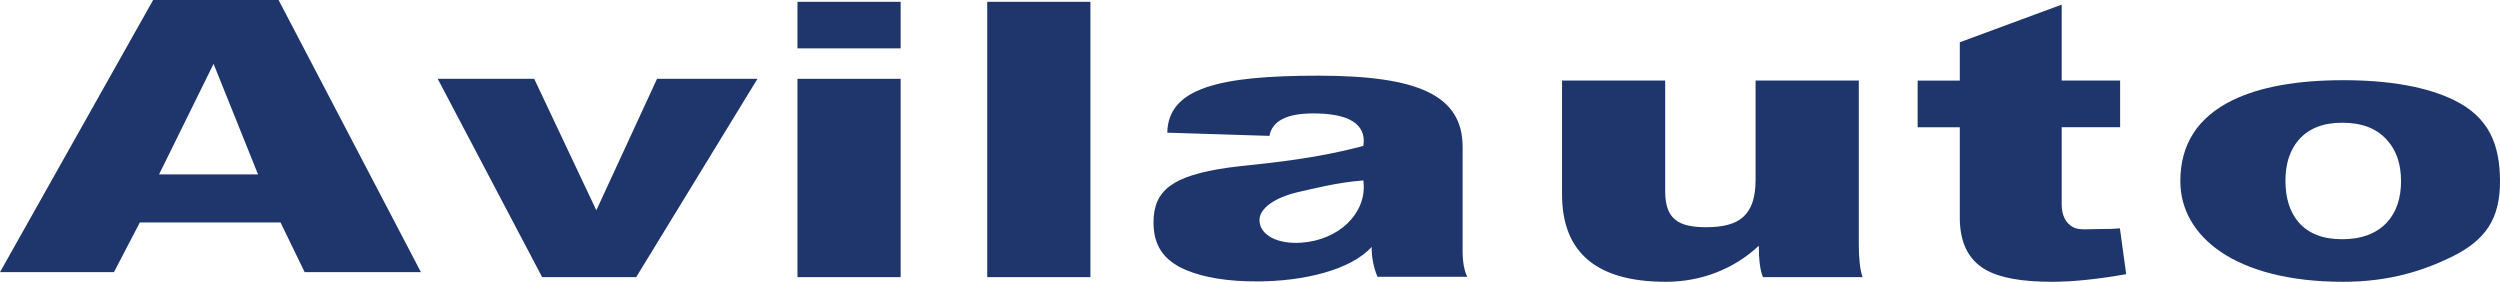
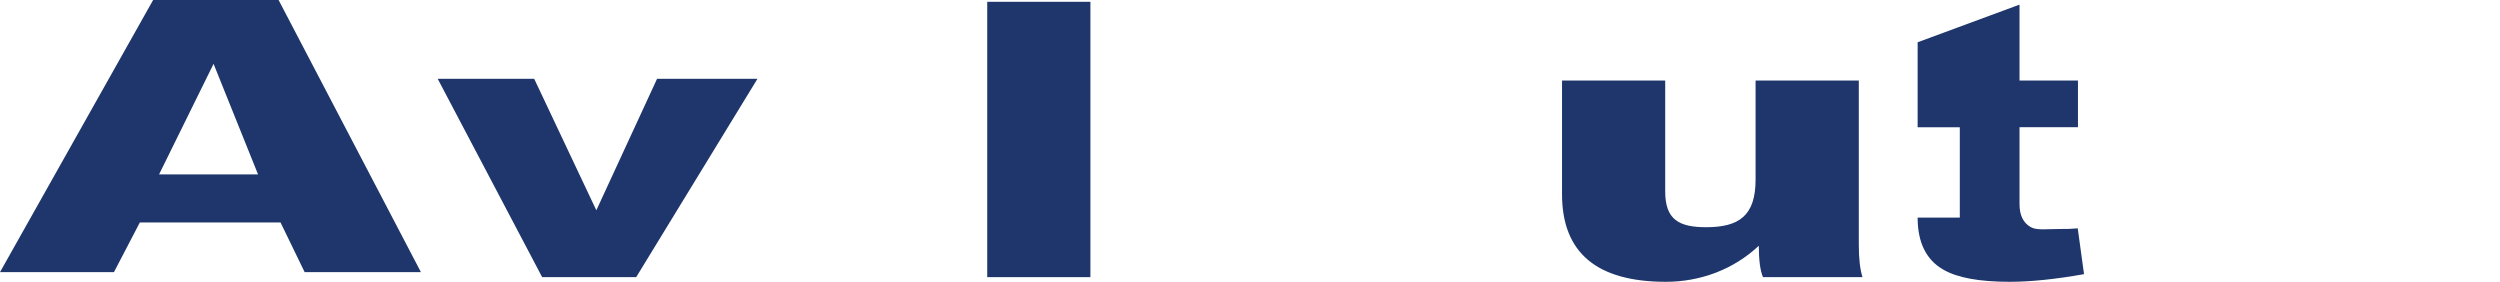
<svg xmlns="http://www.w3.org/2000/svg" id="Capa_2" viewBox="0 0 779.02 87.81">
  <defs>
    <style>.cls-1{fill:#1e366c;stroke-width:0px;}</style>
  </defs>
  <g id="Layer_1">
    <path class="cls-1" d="m35.51,84.8H0L47.72,0h39.09l44.35,84.8h-36.23l-7.51-15.47h-43.85l-8.06,15.47Zm44.9-30.46l-13.86-34.45-16.98,34.45h30.85Z" />
    <path class="cls-1" d="m204.72,24.56h31.31l-37.79,61.8h-29.3l-32.55-61.8h30.07l19.36,40.97,18.92-40.97Z" />
-     <path class="cls-1" d="m248.5,15.07V.56h32.15v14.51h-32.15Zm0,71.29V24.56h32.15v61.8h-32.15Z" />
    <path class="cls-1" d="m307.63,86.36V.56h32.15v85.8h-32.15Z" />
-     <path class="cls-1" d="m427.41,76.94c-6.49,7.17-21.11,10.75-35.84,10.75-8.97,0-16.26-1.17-21.88-3.5-7.46-3.11-10.25-8.08-10.25-14.88,0-10.08,6.04-14.58,23.06-17.04,7.47-1.08,24.28-1.98,42.33-6.8,0-.16.02-.41.07-.74s.07-.57.07-.74c0-6.43-6.6-8.65-15.81-8.65-8.19,0-12.72,2.33-13.59,7l-31.84-1c.29-13.84,15.97-17.76,47.03-17.76s45,6.07,45,22.2v32.19c0,3.6.48,6.37,1.45,8.29h-27.98c-1.21-2.91-1.82-6.02-1.82-9.34Zm-2.56-20.72c-8.41.63-16.81,2.86-19.68,3.48-7.79,1.69-13,5.22-12.7,9.23.33,4.41,5.68,7.24,13.18,6.68,11.69-.88,19.97-9.14,19.27-18.41l-.07-.98Z" />
    <path class="cls-1" d="m579.22,25.1v51.25c0,4.27.38,7.6,1.15,10h-31.02c-.86-2.05-1.29-5.31-1.29-9.77-7.99,7.48-18.31,11.23-28.96,11.23-21.57,0-32.36-9.09-32.36-27.28V25.1h32.15v34.55c0,8.76,4.25,11.15,12.76,11.15,10.27,0,15.4-3.6,15.4-14.81v-30.89h32.15Z" />
-     <path class="cls-1" d="m610.69,67.8v-28.15h-13.14v-14.54h13.14v-11.94l31.75-11.73v23.66h18.21v14.54h-18.21v23.98c0,3.45,1.17,5.84,3.52,7.16,1.85,1.05,4.94.57,9.27.57,2.08,0,2.55.03,5.35-.2l1.96,14.28c-8.98,1.59-16.7,2.38-23.15,2.38-9.52,0-16.45-1.28-20.78-3.84-5.28-3.06-7.92-8.45-7.92-16.17Z" />
-     <path class="cls-1" d="m730.18,87.81c-33.85,0-50.77-14.27-50.77-31.35,0-11.48,5.39-19.87,16.18-25.19,8.57-4.19,20.1-6.28,34.59-6.28s26.13,2.09,34.66,6.28c10.74,5.31,14.18,13.75,14.18,25.3s-4.42,18.32-15.25,23.56c-8.48,4.11-19.06,7.68-33.59,7.68Zm-.41-13.26c6.09,0,10.76-1.75,14.01-5.24,2.93-3.18,4.4-7.46,4.4-12.86s-1.47-9.64-4.4-12.86c-3.21-3.57-7.83-5.35-13.88-5.35s-10.49,1.78-13.61,5.35c-2.75,3.18-4.13,7.43-4.13,12.74s1.33,9.62,3.99,12.8c3.07,3.61,7.6,5.41,13.61,5.41Z" />
+     <path class="cls-1" d="m610.69,67.8v-28.15h-13.14v-14.54v-11.94l31.75-11.73v23.66h18.21v14.54h-18.21v23.98c0,3.45,1.17,5.84,3.52,7.16,1.85,1.05,4.94.57,9.27.57,2.08,0,2.55.03,5.35-.2l1.96,14.28c-8.98,1.59-16.7,2.38-23.15,2.38-9.52,0-16.45-1.28-20.78-3.84-5.28-3.06-7.92-8.45-7.92-16.17Z" />
  </g>
</svg>